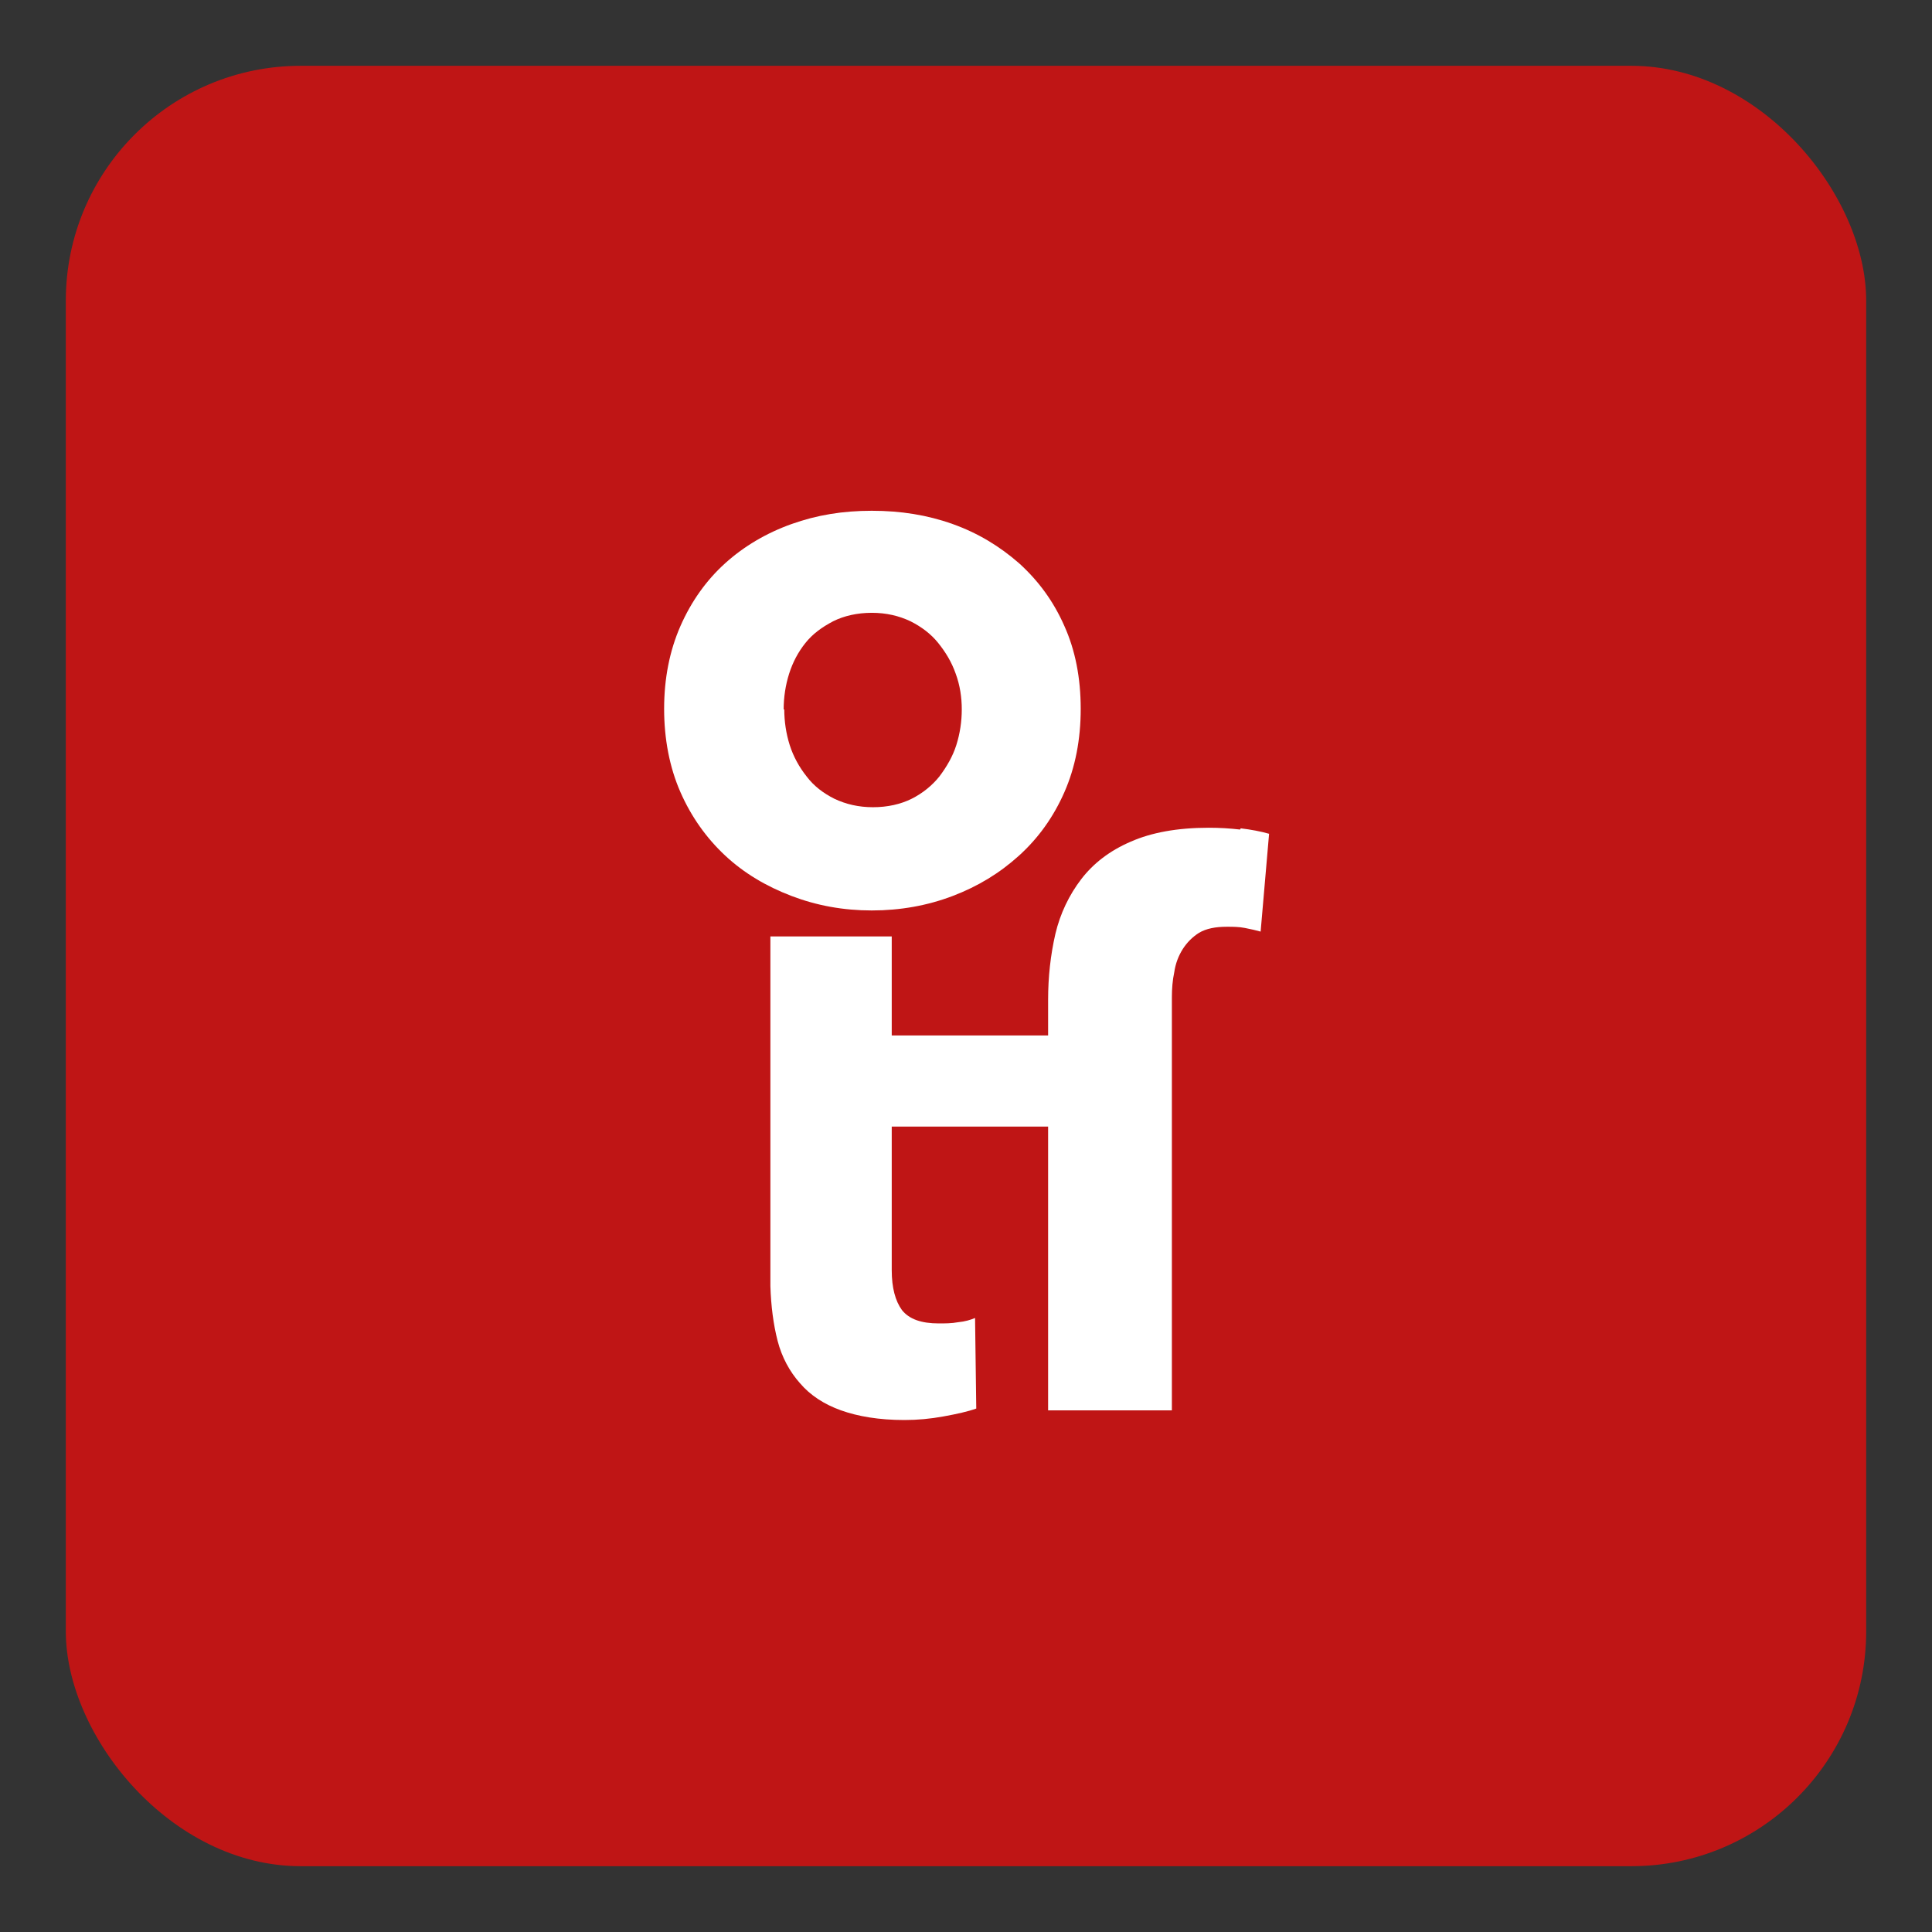
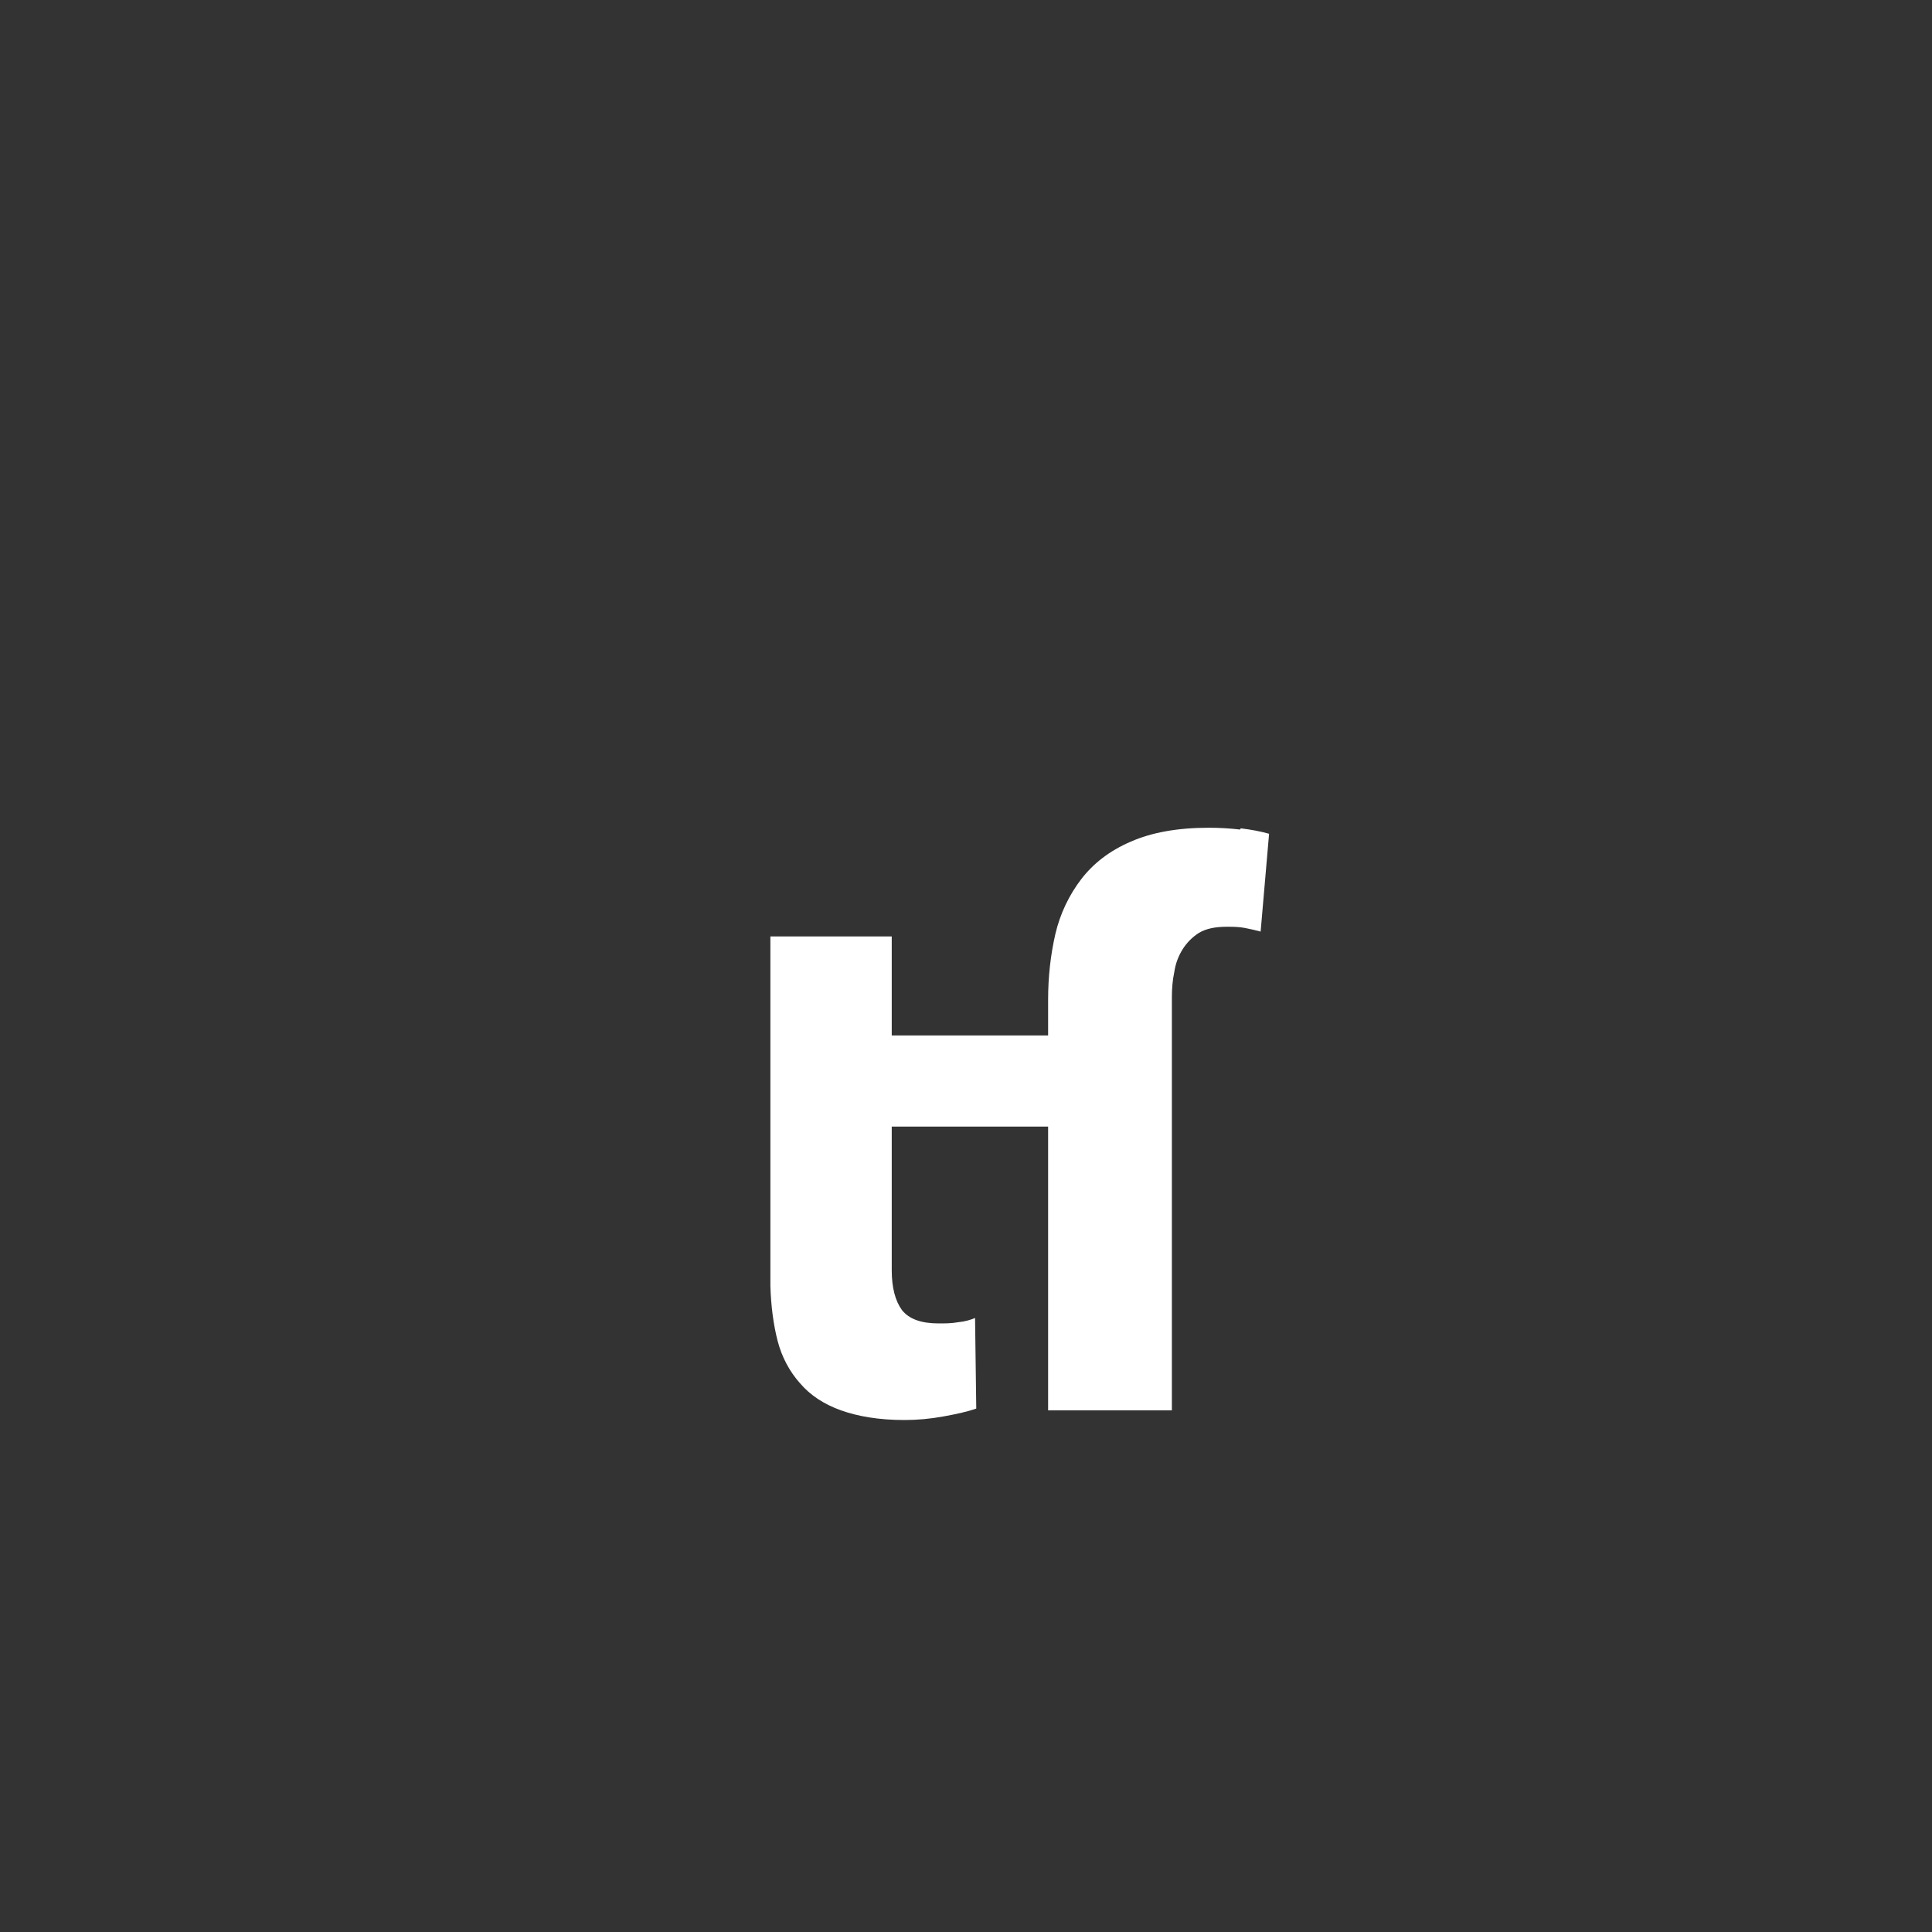
<svg xmlns="http://www.w3.org/2000/svg" id="Layer_1" viewBox="0 0 32 32">
  <rect x="0" y="0" width="32" height="32" fill="#333333" stroke="none" />
  <defs>
    <style>.cls-1{fill:#fff;}.cls-2{fill:#bf1515;}</style>
  </defs>
-   <rect class="cls-2" x="1.09" y="1.09" width="29.82" height="29.82" rx="3.89" ry="3.89" />
-   <path class="cls-1" d="M14.44,15.08c.47,0,.92-.08,1.34-.24.42-.16.78-.38,1.1-.67.32-.29.57-.64.75-1.05.18-.41.27-.87.27-1.38s-.09-.97-.27-1.37c-.18-.41-.43-.75-.75-1.04-.32-.28-.68-.5-1.1-.65-.42-.15-.86-.22-1.34-.22s-.91.07-1.33.22c-.42.15-.79.37-1.1.65-.31.28-.56.63-.74,1.04-.18.41-.27.87-.27,1.37s.09.97.27,1.38c.18.41.43.76.74,1.05.31.29.68.51,1.1.67.42.16.86.24,1.33.24ZM12.98,11.75c0-.2.03-.4.09-.59.06-.19.15-.36.27-.51.12-.15.27-.26.46-.36.18-.09.4-.14.64-.14s.45.05.64.14c.18.09.34.21.46.36.12.15.22.31.29.51.07.19.1.39.1.59s-.03.4-.09.59c-.06.19-.16.36-.28.52-.12.15-.28.28-.46.37-.18.09-.4.14-.64.14s-.45-.05-.64-.14c-.18-.09-.34-.21-.46-.37-.12-.15-.22-.33-.28-.52-.06-.19-.09-.39-.09-.59Z" />
  <path class="cls-1" d="M20.54,13.74c-.17-.02-.34-.03-.52-.03-.52,0-.95.08-1.29.23-.35.15-.62.36-.82.62-.2.26-.35.57-.43.91-.08.35-.12.71-.12,1.09v.59h0s-1.14,0-1.14,0h-1.45v-1.64h-2.01v5.79c.01.33.05.64.12.91.07.27.2.51.37.7.17.2.4.35.68.45.28.1.63.16,1.05.16.22,0,.43-.02.65-.06.22-.04.4-.08.54-.13l-.02-1.5c-.07.03-.17.06-.28.07-.11.02-.22.02-.32.02-.29,0-.49-.07-.61-.22-.11-.15-.17-.37-.17-.66v-2.38h2.59v4.7h2.05v-6.22h0v-.62c0-.14.01-.28.04-.42.02-.14.07-.27.14-.38.07-.11.16-.2.27-.27.12-.07.27-.1.46-.1.1,0,.2,0,.3.02.1.02.19.04.26.06l.14-1.62c-.14-.04-.3-.07-.47-.09Z" />
</svg>